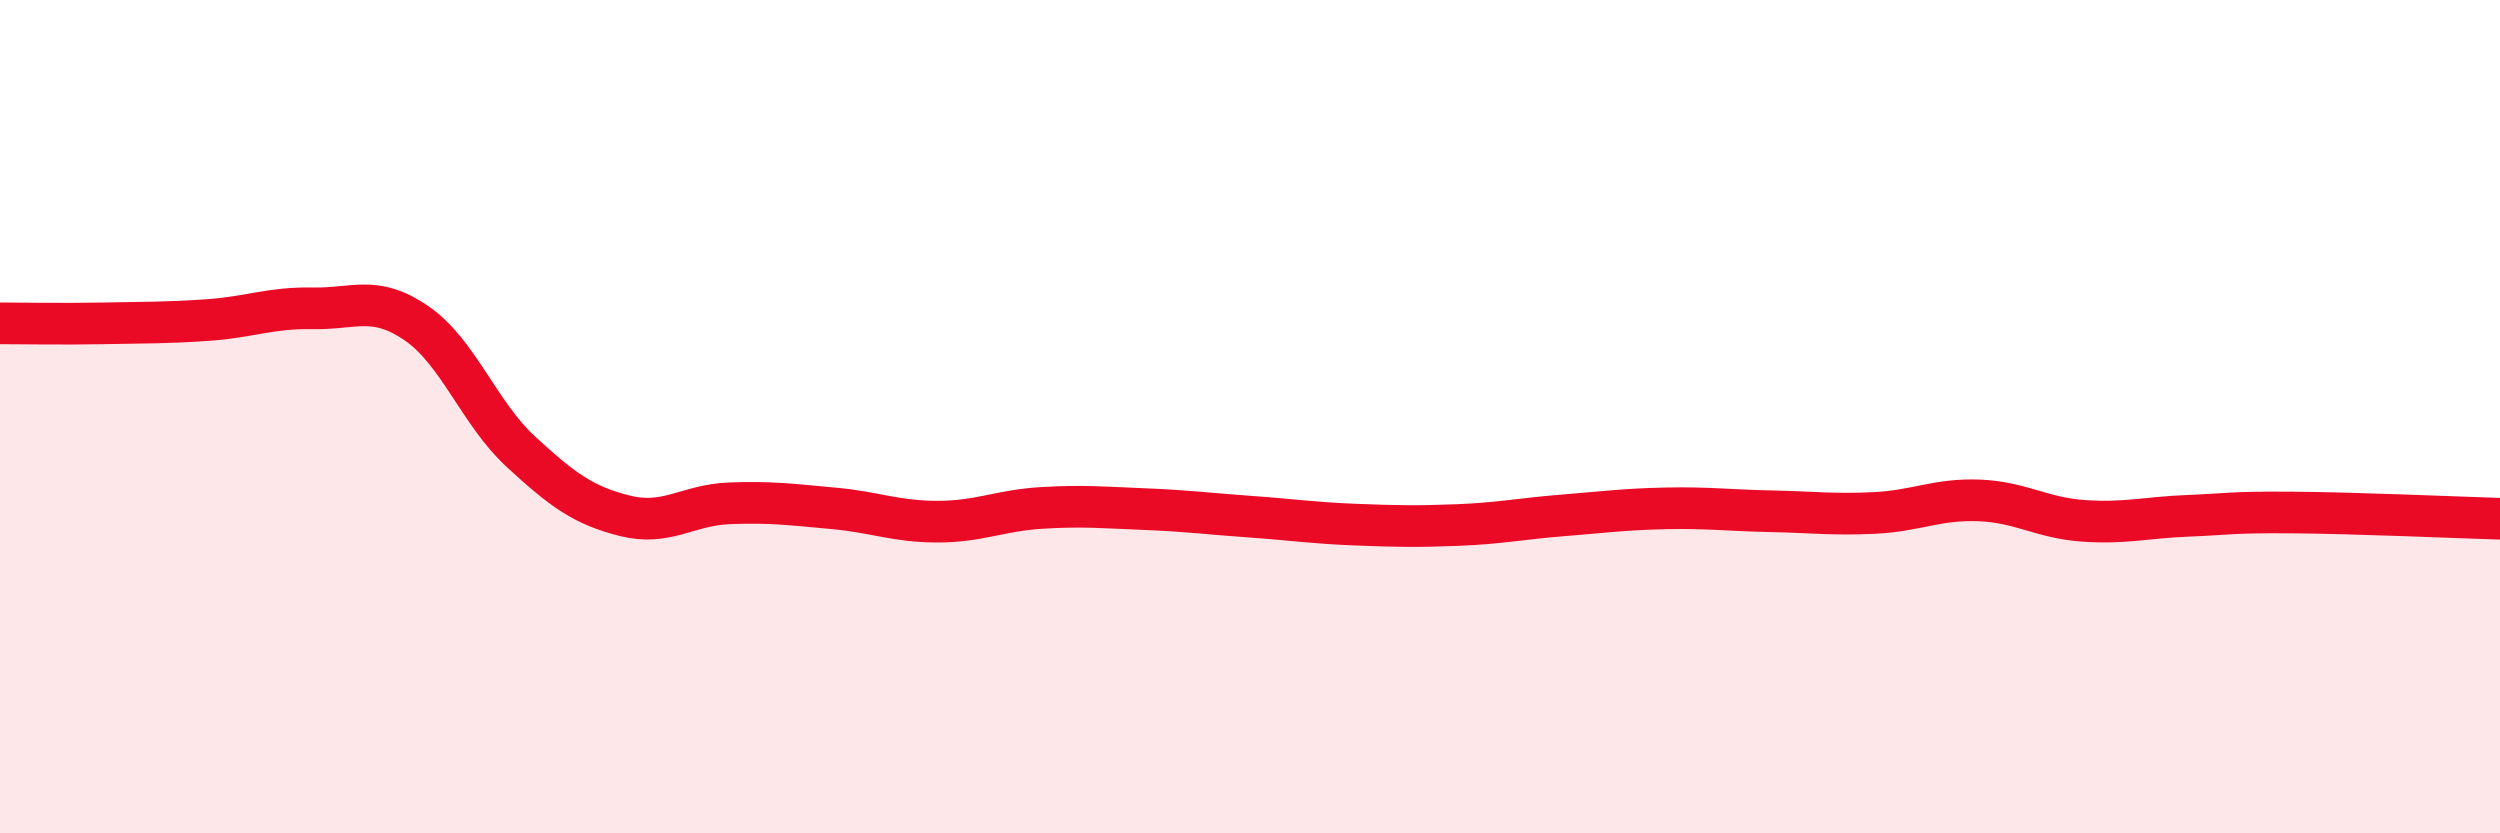
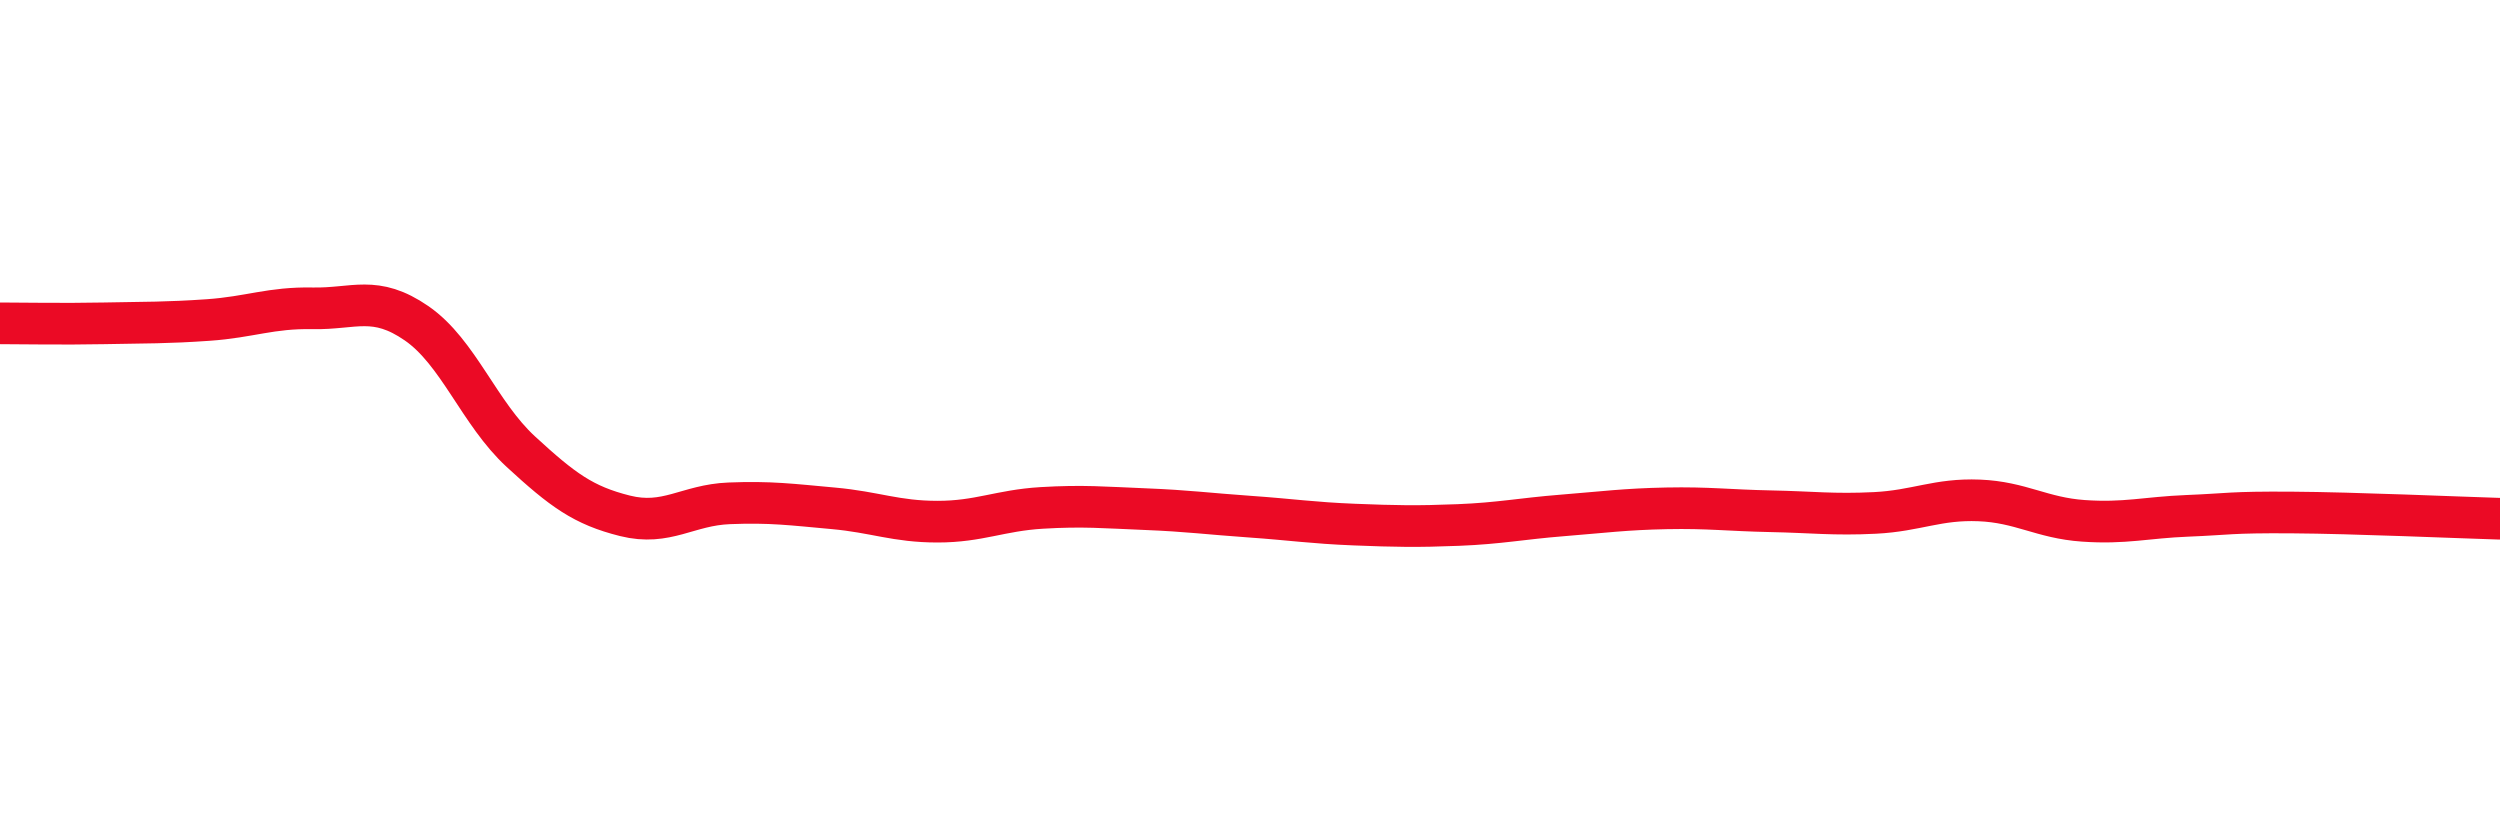
<svg xmlns="http://www.w3.org/2000/svg" width="60" height="20" viewBox="0 0 60 20">
-   <path d="M 0,7.76 C 0.5,7.76 1.5,7.78 2.5,7.76 C 3.5,7.74 4,7.75 5,7.68 C 6,7.61 6.5,7.38 7.5,7.4 C 8.5,7.42 9,7.07 10,7.76 C 11,8.45 11.5,9.92 12.5,10.84 C 13.5,11.76 14,12.13 15,12.38 C 16,12.63 16.5,12.12 17.5,12.08 C 18.5,12.04 19,12.11 20,12.2 C 21,12.29 21.5,12.52 22.5,12.52 C 23.5,12.52 24,12.25 25,12.19 C 26,12.13 26.5,12.18 27.5,12.22 C 28.5,12.26 29,12.33 30,12.4 C 31,12.47 31.5,12.55 32.5,12.59 C 33.5,12.63 34,12.64 35,12.6 C 36,12.56 36.5,12.45 37.5,12.37 C 38.5,12.29 39,12.22 40,12.2 C 41,12.18 41.5,12.25 42.5,12.27 C 43.5,12.29 44,12.36 45,12.31 C 46,12.26 46.5,11.97 47.5,12.01 C 48.5,12.05 49,12.43 50,12.5 C 51,12.57 51.5,12.42 52.5,12.38 C 53.5,12.34 53.5,12.29 55,12.3 C 56.5,12.31 59,12.42 60,12.45L60 20L0 20Z" fill="#EB0A25" opacity="0.1" stroke-linecap="round" stroke-linejoin="round" />
  <path d="M 0,7.76 C 0.5,7.76 1.5,7.78 2.5,7.76 C 3.5,7.74 4,7.75 5,7.68 C 6,7.61 6.5,7.38 7.5,7.4 C 8.5,7.42 9,7.07 10,7.76 C 11,8.45 11.5,9.92 12.5,10.84 C 13.5,11.76 14,12.13 15,12.38 C 16,12.63 16.5,12.12 17.5,12.08 C 18.5,12.04 19,12.11 20,12.2 C 21,12.29 21.5,12.52 22.5,12.52 C 23.5,12.52 24,12.25 25,12.19 C 26,12.13 26.5,12.18 27.5,12.22 C 28.5,12.26 29,12.33 30,12.4 C 31,12.47 31.5,12.55 32.5,12.59 C 33.5,12.63 34,12.64 35,12.6 C 36,12.56 36.5,12.45 37.5,12.37 C 38.5,12.29 39,12.22 40,12.2 C 41,12.18 41.5,12.25 42.5,12.27 C 43.5,12.29 44,12.36 45,12.31 C 46,12.26 46.5,11.97 47.5,12.01 C 48.5,12.05 49,12.43 50,12.5 C 51,12.57 51.5,12.42 52.5,12.38 C 53.5,12.34 53.5,12.29 55,12.3 C 56.5,12.31 59,12.42 60,12.45" stroke="#EB0A25" stroke-width="1" fill="none" stroke-linecap="round" stroke-linejoin="round" />
</svg>